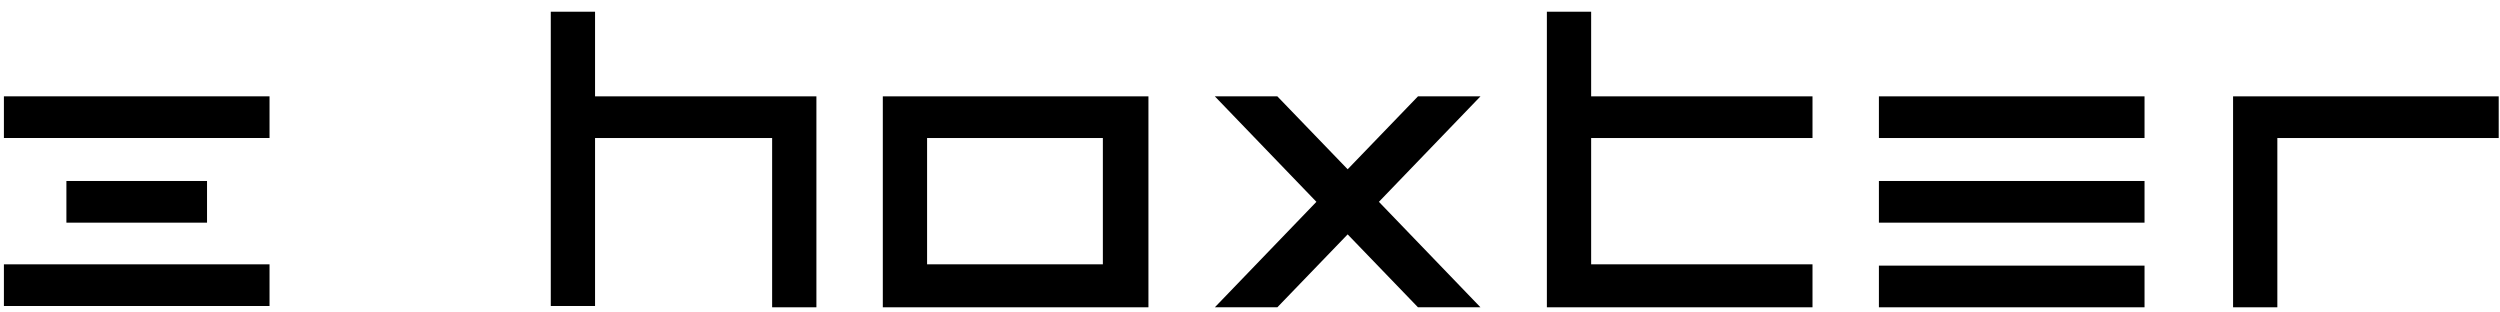
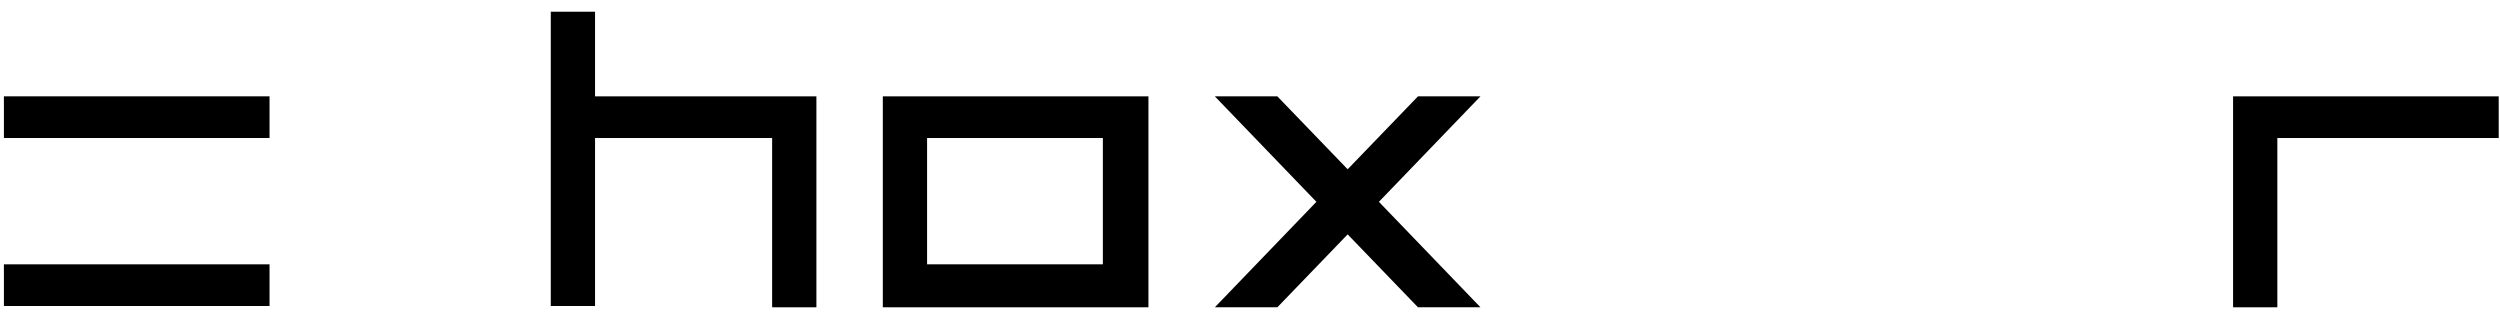
<svg xmlns="http://www.w3.org/2000/svg" version="1.1" id="Layer_1" x="0px" y="0px" viewBox="0 0 192 24" style="enable-background:new 0 0 192 24;" xml:space="preserve">
  <path d="M62.7,23.6h-3.4V10.6H45.7v12.9h-3.4V0.9h3.4v6.5h17V23.6z" />
  <path d="M84.8,10.6H71.2v9.7h13.5V10.6z M88.2,23.6H67.8V7.4h20.4L88.2,23.6z" />
  <path d="M113.7,23.6h-4.8l-5.4-5.6l-5.4,5.6h-4.8l7.8-8.1l-7.8-8.1h4.8l5.4,5.6l5.4-5.6h4.8l-7.8,8.1L113.7,23.6z" />
-   <path d="M139.2,23.6h-20.4V0.9h3.4v6.5h17v3.2h-17v9.7h17V23.6z" />
-   <path d="M164.7,23.6h-20.4v-3.2h20.4V23.6z M164.7,17.1h-20.4v-3.2h20.4V17.1z M164.7,10.6h-20.4V7.4h20.4V10.6z" />
  <path d="M174.9,23.6h-3.4V7.4h20.4v3.2h-17V23.6z" />
  <path d="M0.3,7.4h20.4v3.2H0.3V7.4z" />
-   <path d="M5.1,13.9h10.8v3.2H5.1V13.9z" />
  <path d="M0.3,20.3h20.4v3.2H0.3V20.3z" />
</svg>